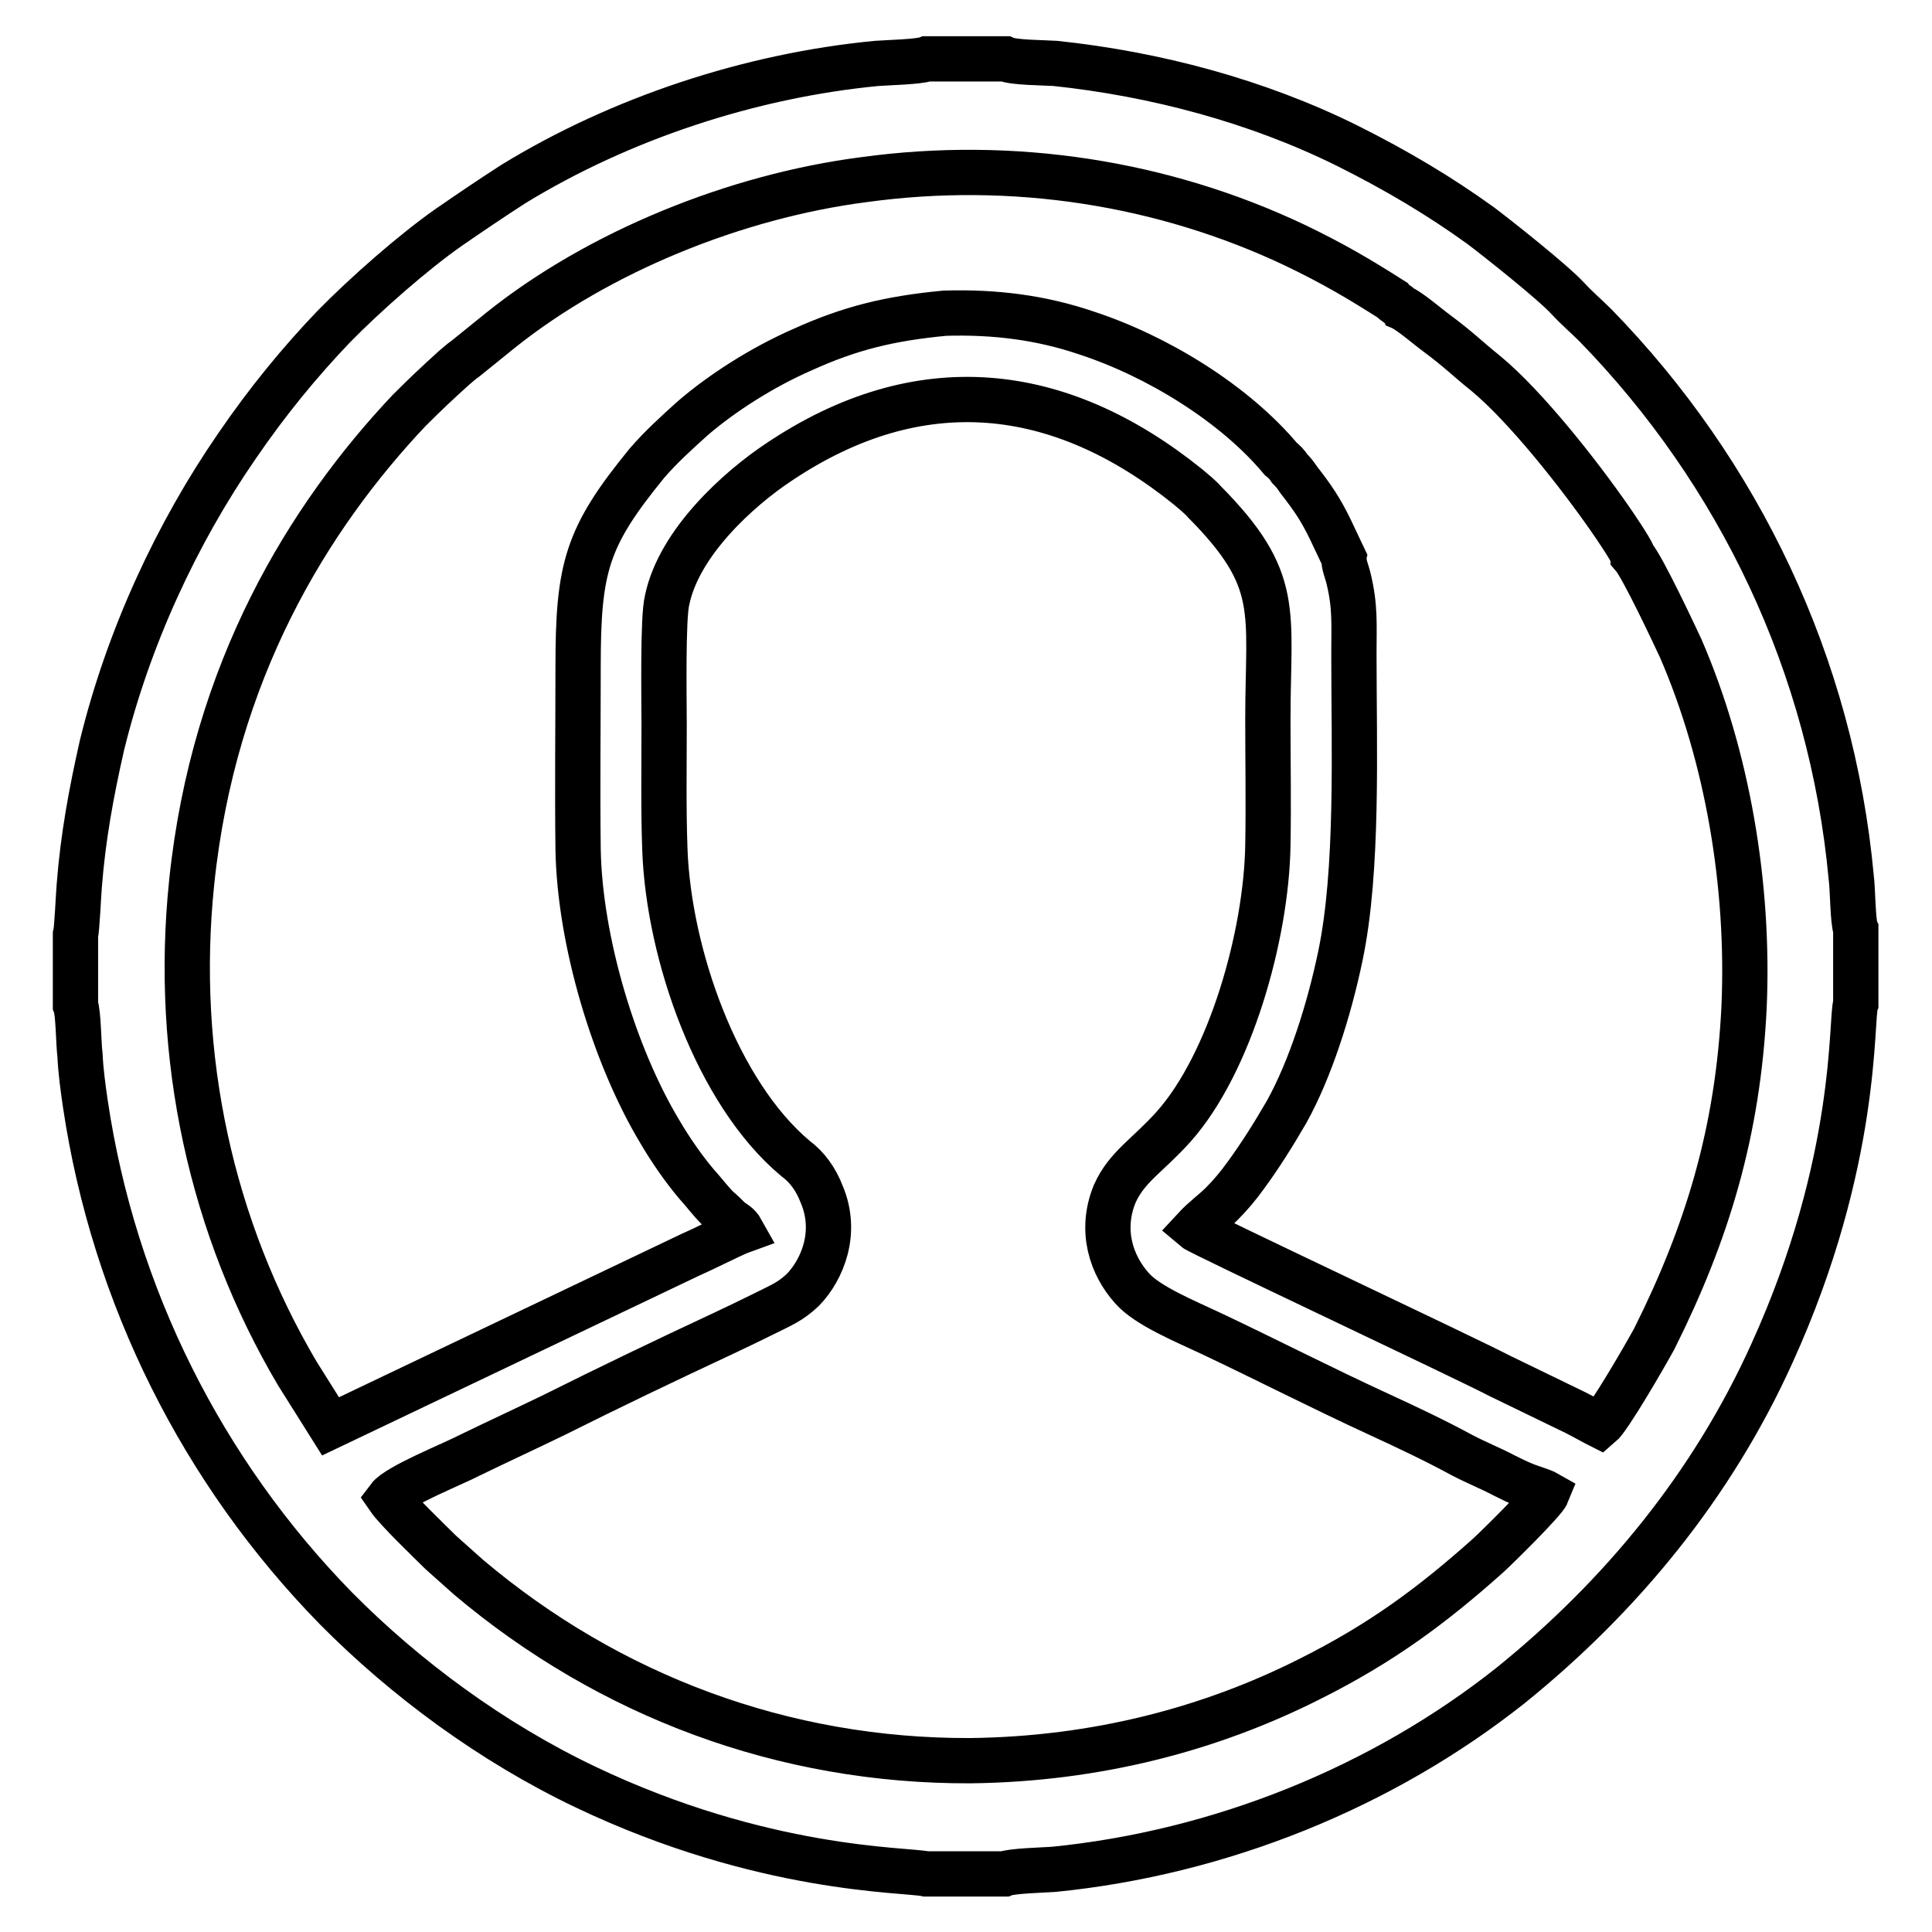
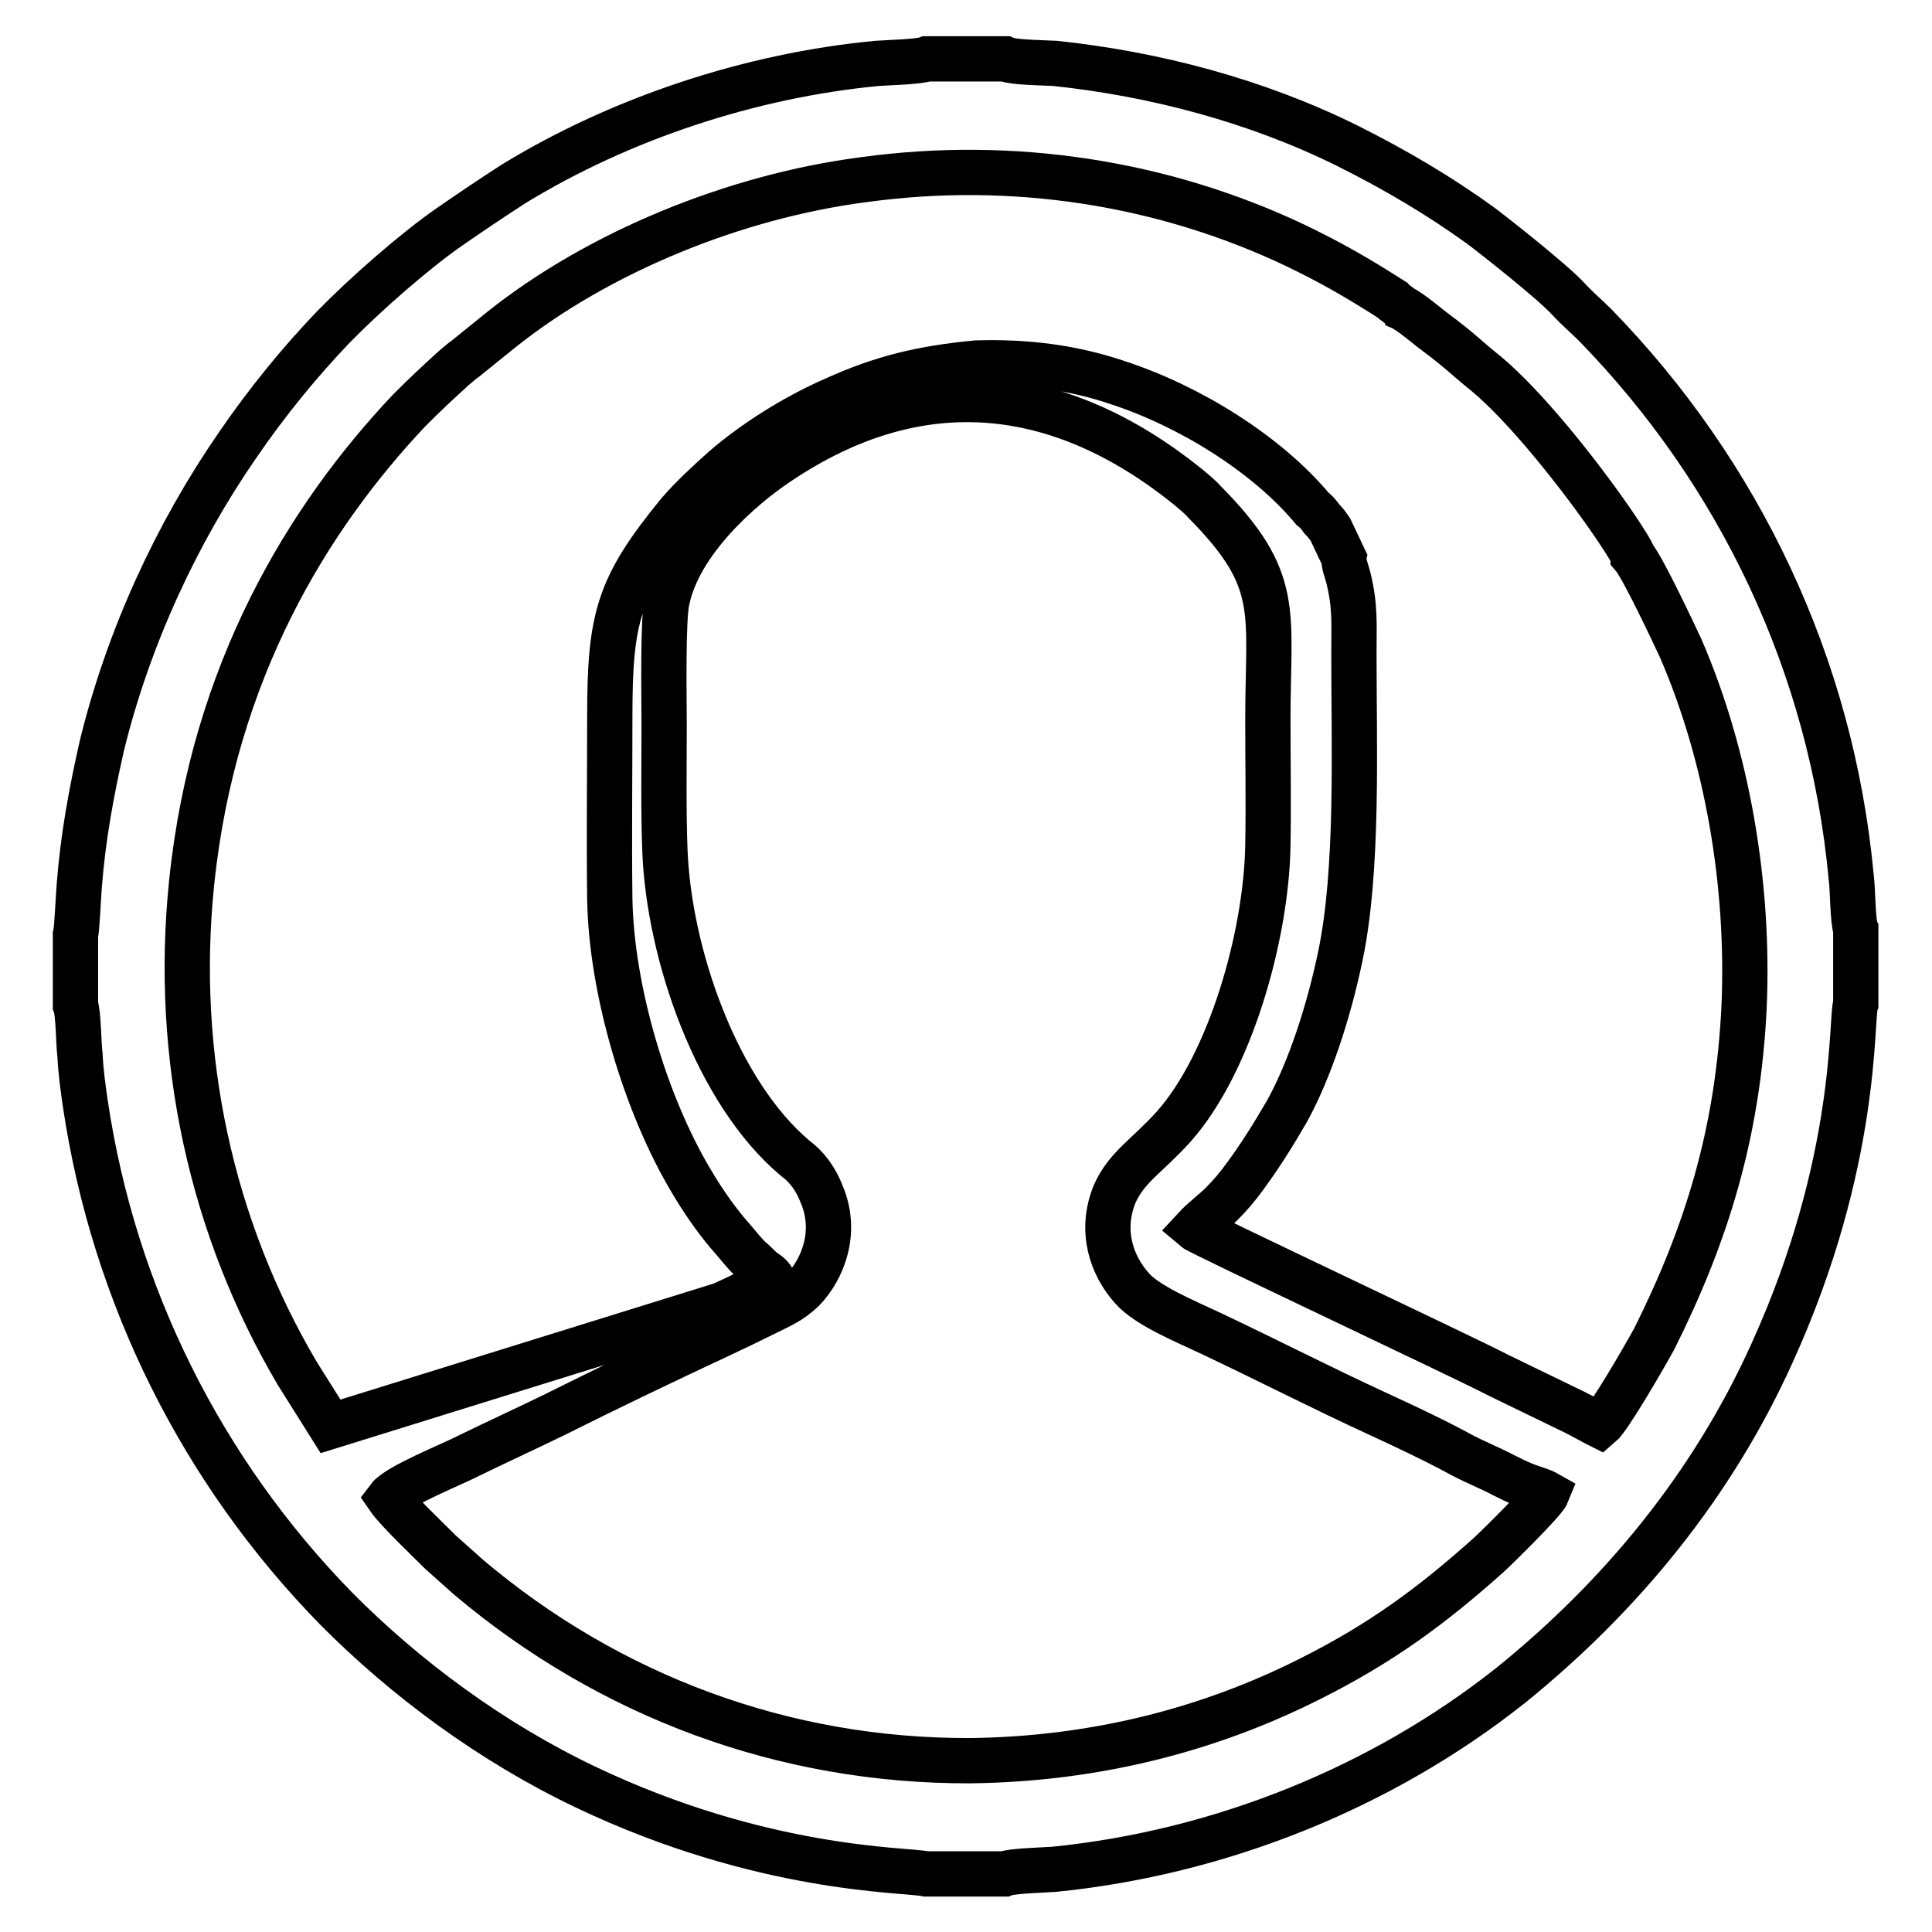
<svg xmlns="http://www.w3.org/2000/svg" version="1.1" x="0px" y="0px" viewBox="0 0 256 256" enable-background="new 0 0 256 256" xml:space="preserve">
  <g>
-     <path stroke-width="6" fill-opacity="0" stroke="#000000" d="M51.5,198.5c1.2-1.6,8.5-4.5,10.8-5.7c3.7-1.8,7.4-3.5,11.1-5.3c7.4-3.7,14.7-7.2,22.2-10.7 c1.9-0.9,3.8-1.8,5.6-2.7c2.4-1.2,3.5-1.6,5.2-3.2c2.6-2.7,4.6-7.6,2.5-12.6c-0.8-2.1-2-3.7-3.5-4.8c-10.4-8.7-16.8-27.1-17.3-40.9 c-0.2-5.4-0.1-11.2-0.1-16.6c0-3.2-0.2-14.2,0.4-16.5c1.6-7.7,9.6-14.8,14.7-18.2c18.7-12.6,37.3-10.5,54.3,3.2 c0.7,0.6,1.6,1.3,2.2,2c10.3,10.4,8.4,14.4,8.4,28.8c0,5.5,0.1,11.1,0,16.7c-0.2,12-5,28.9-12.5,37.3c-3.4,3.8-6.2,5.3-7.8,8.9 c-2,4.9-0.4,9.5,2.3,12.5c2,2.3,7.1,4.4,10.5,6c7.4,3.5,14.6,7.2,22.2,10.7c3.7,1.7,7.5,3.5,11,5.4c1.9,1,3.7,1.7,5.6,2.7 c1,0.5,1.8,0.9,2.8,1.3c1,0.4,2.2,0.7,2.9,1.1c-0.4,1-6.6,7.1-7.8,8.2c-7.4,6.6-14.1,11.6-23.7,16.4c-13.1,6.6-28.2,10.6-44.9,10.8 c-24.8,0.1-47.9-8.6-66.5-24.3l-3.7-3.3C57,204.3,52.6,200.1,51.5,198.5L51.5,198.5z M185.6,40.7c1.2,0.5,3.6,2.6,4.7,3.4 c3.1,2.3,4.1,3.4,6.6,5.4c5.3,4.4,12.3,13.3,16.4,19.2c0.7,1,2.6,3.8,3.1,4.9c0,0.1,0,0.1,0,0.1c1.3,1.5,5.6,10.7,6.3,12.2 c6.2,14.3,9.1,31.4,8.4,47.5c-0.8,16.6-4.9,30-11.9,44c-1.2,2.2-6,10.5-7.2,11.5c-0.8-0.4-2.2-1.2-3.2-1.7l-10.1-4.9 c-5-2.6-39.7-18.9-40.4-19.5c1.2-1.3,2.5-2.2,3.6-3.3c1.1-1.1,2.2-2.4,3.2-3.8c1.9-2.6,3.6-5.3,5.4-8.4c3.1-5.6,5.6-13.4,7.1-20.6 c2.4-11.4,1.8-27.6,1.8-40.1c0-3.9,0.2-6.2-0.7-9.9c-0.2-0.9-0.7-2-0.6-2.7l-1.8-3.8c-1.3-2.7-2.4-4.3-4.2-6.6 c-0.4-0.6-0.7-1-1.2-1.5c-0.4-0.6-0.7-0.9-1.2-1.3c-6.1-7.3-16.3-13.6-25.8-16.7c-5.9-2-12-2.8-18.7-2.6c-7.4,0.7-12.6,2-18.8,4.8 c-5.5,2.4-10.9,5.9-14.7,9.2c-2,1.8-4.2,3.8-6,5.9c-8,9.8-9.1,13.8-9.1,27c0,7.9-0.1,16.1,0,24.1c0.2,12.2,4.8,27.4,10.8,37.4 c1.4,2.4,3.2,5,4.9,7c1,1.1,1.8,2.2,2.8,3.2c0.6,0.5,1,0.9,1.6,1.5c0.6,0.5,1.1,0.6,1.6,1.5c-1.1,0.4-2.4,1.1-3.5,1.6 c-1.2,0.6-2.3,1.1-3.4,1.6L43.8,189l-4.4-7c-11.4-19.3-16.4-42-14-65.1c2.9-28,15.5-48.4,28.8-62.5c2.3-2.3,3.8-3.7,5.9-5.6 c0.5-0.4,1-0.9,1.6-1.3l4.7-3.8c12.9-10.3,31-17.7,48.1-19.9c19.7-2.7,39.6,0.4,57.1,8.7c5,2.4,8.4,4.4,12.8,7.2 C184.6,40,185.4,40.4,185.6,40.7L185.6,40.7z M10,123.9v9.3c0.4,1,0.4,5.1,0.6,6.6c0.1,2.2,0.4,4.3,0.7,6.4 c3.8,25.6,15.6,48.9,33.2,66.9c9.2,9.3,20.7,17.8,33.1,23.7c23.5,11.2,42.4,10.9,45.1,11.5h0.2h10.2c1-0.4,5-0.5,6.5-0.6 c22.1-2.2,43.6-10.9,60.6-24.4c14.6-11.8,26.7-26.5,34.6-44c11.6-25.5,10.4-44.5,11.1-46.3v-9.9c-0.4-0.9-0.4-5.4-0.6-6.8 c-2.6-28.2-14.9-53.7-33.9-73.2c-1.2-1.2-2.4-2.2-3.6-3.5c-2-2.2-9.6-8.2-11.6-9.7c-5.4-3.9-11.1-7.3-17.7-10.6 c-11.9-5.9-25.4-9.5-38.7-10.9c-1.6-0.1-5.5-0.1-6.6-0.6h-10.4c-1,0.4-5.3,0.5-6.6,0.6c-16.8,1.6-34,7.3-48.2,16 c-3.1,2-5.6,3.7-8.5,5.7c-4.6,3.2-11.1,8.9-15.3,13.2c-4.4,4.6-8.7,9.8-12.8,15.8c-8,11.6-14.4,25.4-17.9,39.7 c-1.4,6.2-2.5,12.1-3,18.6C10.4,118.5,10.2,123.2,10,123.9L10,123.9z" />
+     <path stroke-width="6" fill-opacity="0" stroke="#000000" d="M51.5,198.5c1.2-1.6,8.5-4.5,10.8-5.7c3.7-1.8,7.4-3.5,11.1-5.3c7.4-3.7,14.7-7.2,22.2-10.7 c1.9-0.9,3.8-1.8,5.6-2.7c2.4-1.2,3.5-1.6,5.2-3.2c2.6-2.7,4.6-7.6,2.5-12.6c-0.8-2.1-2-3.7-3.5-4.8c-10.4-8.7-16.8-27.1-17.3-40.9 c-0.2-5.4-0.1-11.2-0.1-16.6c0-3.2-0.2-14.2,0.4-16.5c1.6-7.7,9.6-14.8,14.7-18.2c18.7-12.6,37.3-10.5,54.3,3.2 c0.7,0.6,1.6,1.3,2.2,2c10.3,10.4,8.4,14.4,8.4,28.8c0,5.5,0.1,11.1,0,16.7c-0.2,12-5,28.9-12.5,37.3c-3.4,3.8-6.2,5.3-7.8,8.9 c-2,4.9-0.4,9.5,2.3,12.5c2,2.3,7.1,4.4,10.5,6c7.4,3.5,14.6,7.2,22.2,10.7c3.7,1.7,7.5,3.5,11,5.4c1.9,1,3.7,1.7,5.6,2.7 c1,0.5,1.8,0.9,2.8,1.3c1,0.4,2.2,0.7,2.9,1.1c-0.4,1-6.6,7.1-7.8,8.2c-7.4,6.6-14.1,11.6-23.7,16.4c-13.1,6.6-28.2,10.6-44.9,10.8 c-24.8,0.1-47.9-8.6-66.5-24.3l-3.7-3.3C57,204.3,52.6,200.1,51.5,198.5L51.5,198.5z M185.6,40.7c1.2,0.5,3.6,2.6,4.7,3.4 c3.1,2.3,4.1,3.4,6.6,5.4c5.3,4.4,12.3,13.3,16.4,19.2c0.7,1,2.6,3.8,3.1,4.9c0,0.1,0,0.1,0,0.1c1.3,1.5,5.6,10.7,6.3,12.2 c6.2,14.3,9.1,31.4,8.4,47.5c-0.8,16.6-4.9,30-11.9,44c-1.2,2.2-6,10.5-7.2,11.5c-0.8-0.4-2.2-1.2-3.2-1.7l-10.1-4.9 c-5-2.6-39.7-18.9-40.4-19.5c1.2-1.3,2.5-2.2,3.6-3.3c1.1-1.1,2.2-2.4,3.2-3.8c1.9-2.6,3.6-5.3,5.4-8.4c3.1-5.6,5.6-13.4,7.1-20.6 c2.4-11.4,1.8-27.6,1.8-40.1c0-3.9,0.2-6.2-0.7-9.9c-0.2-0.9-0.7-2-0.6-2.7l-1.8-3.8c-0.4-0.6-0.7-1-1.2-1.5c-0.4-0.6-0.7-0.9-1.2-1.3c-6.1-7.3-16.3-13.6-25.8-16.7c-5.9-2-12-2.8-18.7-2.6c-7.4,0.7-12.6,2-18.8,4.8 c-5.5,2.4-10.9,5.9-14.7,9.2c-2,1.8-4.2,3.8-6,5.9c-8,9.8-9.1,13.8-9.1,27c0,7.9-0.1,16.1,0,24.1c0.2,12.2,4.8,27.4,10.8,37.4 c1.4,2.4,3.2,5,4.9,7c1,1.1,1.8,2.2,2.8,3.2c0.6,0.5,1,0.9,1.6,1.5c0.6,0.5,1.1,0.6,1.6,1.5c-1.1,0.4-2.4,1.1-3.5,1.6 c-1.2,0.6-2.3,1.1-3.4,1.6L43.8,189l-4.4-7c-11.4-19.3-16.4-42-14-65.1c2.9-28,15.5-48.4,28.8-62.5c2.3-2.3,3.8-3.7,5.9-5.6 c0.5-0.4,1-0.9,1.6-1.3l4.7-3.8c12.9-10.3,31-17.7,48.1-19.9c19.7-2.7,39.6,0.4,57.1,8.7c5,2.4,8.4,4.4,12.8,7.2 C184.6,40,185.4,40.4,185.6,40.7L185.6,40.7z M10,123.9v9.3c0.4,1,0.4,5.1,0.6,6.6c0.1,2.2,0.4,4.3,0.7,6.4 c3.8,25.6,15.6,48.9,33.2,66.9c9.2,9.3,20.7,17.8,33.1,23.7c23.5,11.2,42.4,10.9,45.1,11.5h0.2h10.2c1-0.4,5-0.5,6.5-0.6 c22.1-2.2,43.6-10.9,60.6-24.4c14.6-11.8,26.7-26.5,34.6-44c11.6-25.5,10.4-44.5,11.1-46.3v-9.9c-0.4-0.9-0.4-5.4-0.6-6.8 c-2.6-28.2-14.9-53.7-33.9-73.2c-1.2-1.2-2.4-2.2-3.6-3.5c-2-2.2-9.6-8.2-11.6-9.7c-5.4-3.9-11.1-7.3-17.7-10.6 c-11.9-5.9-25.4-9.5-38.7-10.9c-1.6-0.1-5.5-0.1-6.6-0.6h-10.4c-1,0.4-5.3,0.5-6.6,0.6c-16.8,1.6-34,7.3-48.2,16 c-3.1,2-5.6,3.7-8.5,5.7c-4.6,3.2-11.1,8.9-15.3,13.2c-4.4,4.6-8.7,9.8-12.8,15.8c-8,11.6-14.4,25.4-17.9,39.7 c-1.4,6.2-2.5,12.1-3,18.6C10.4,118.5,10.2,123.2,10,123.9L10,123.9z" />
  </g>
</svg>